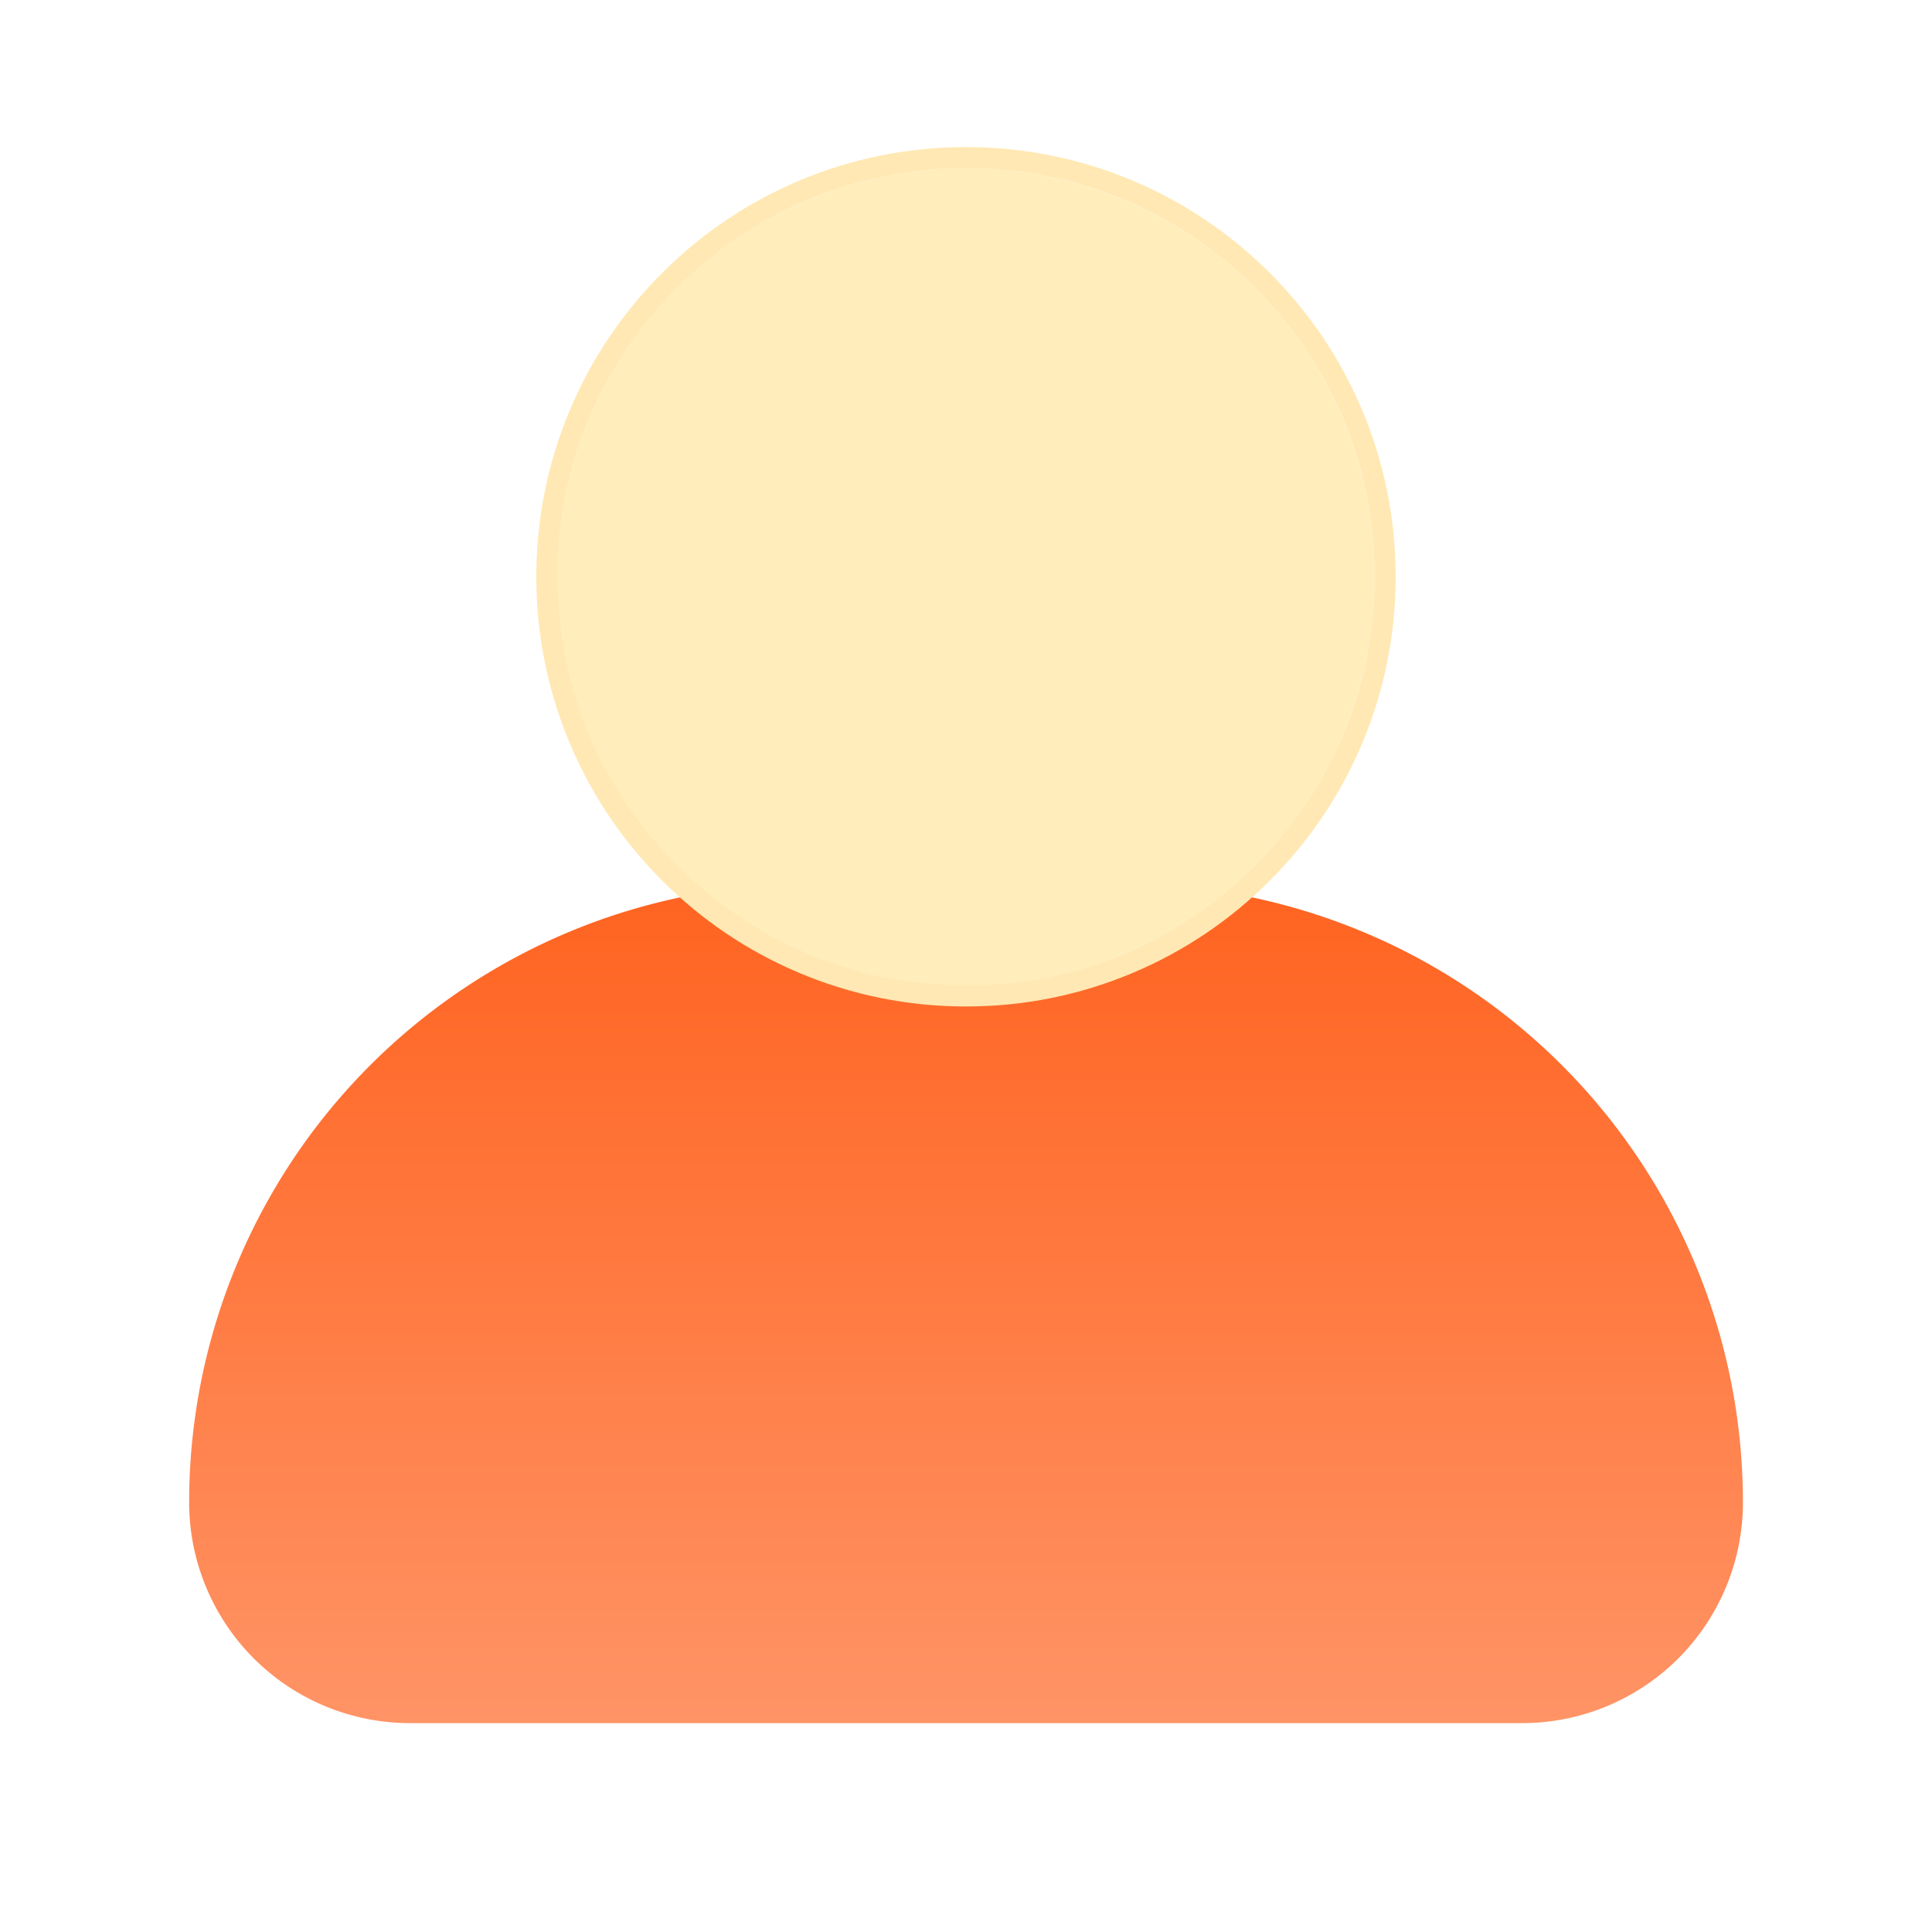
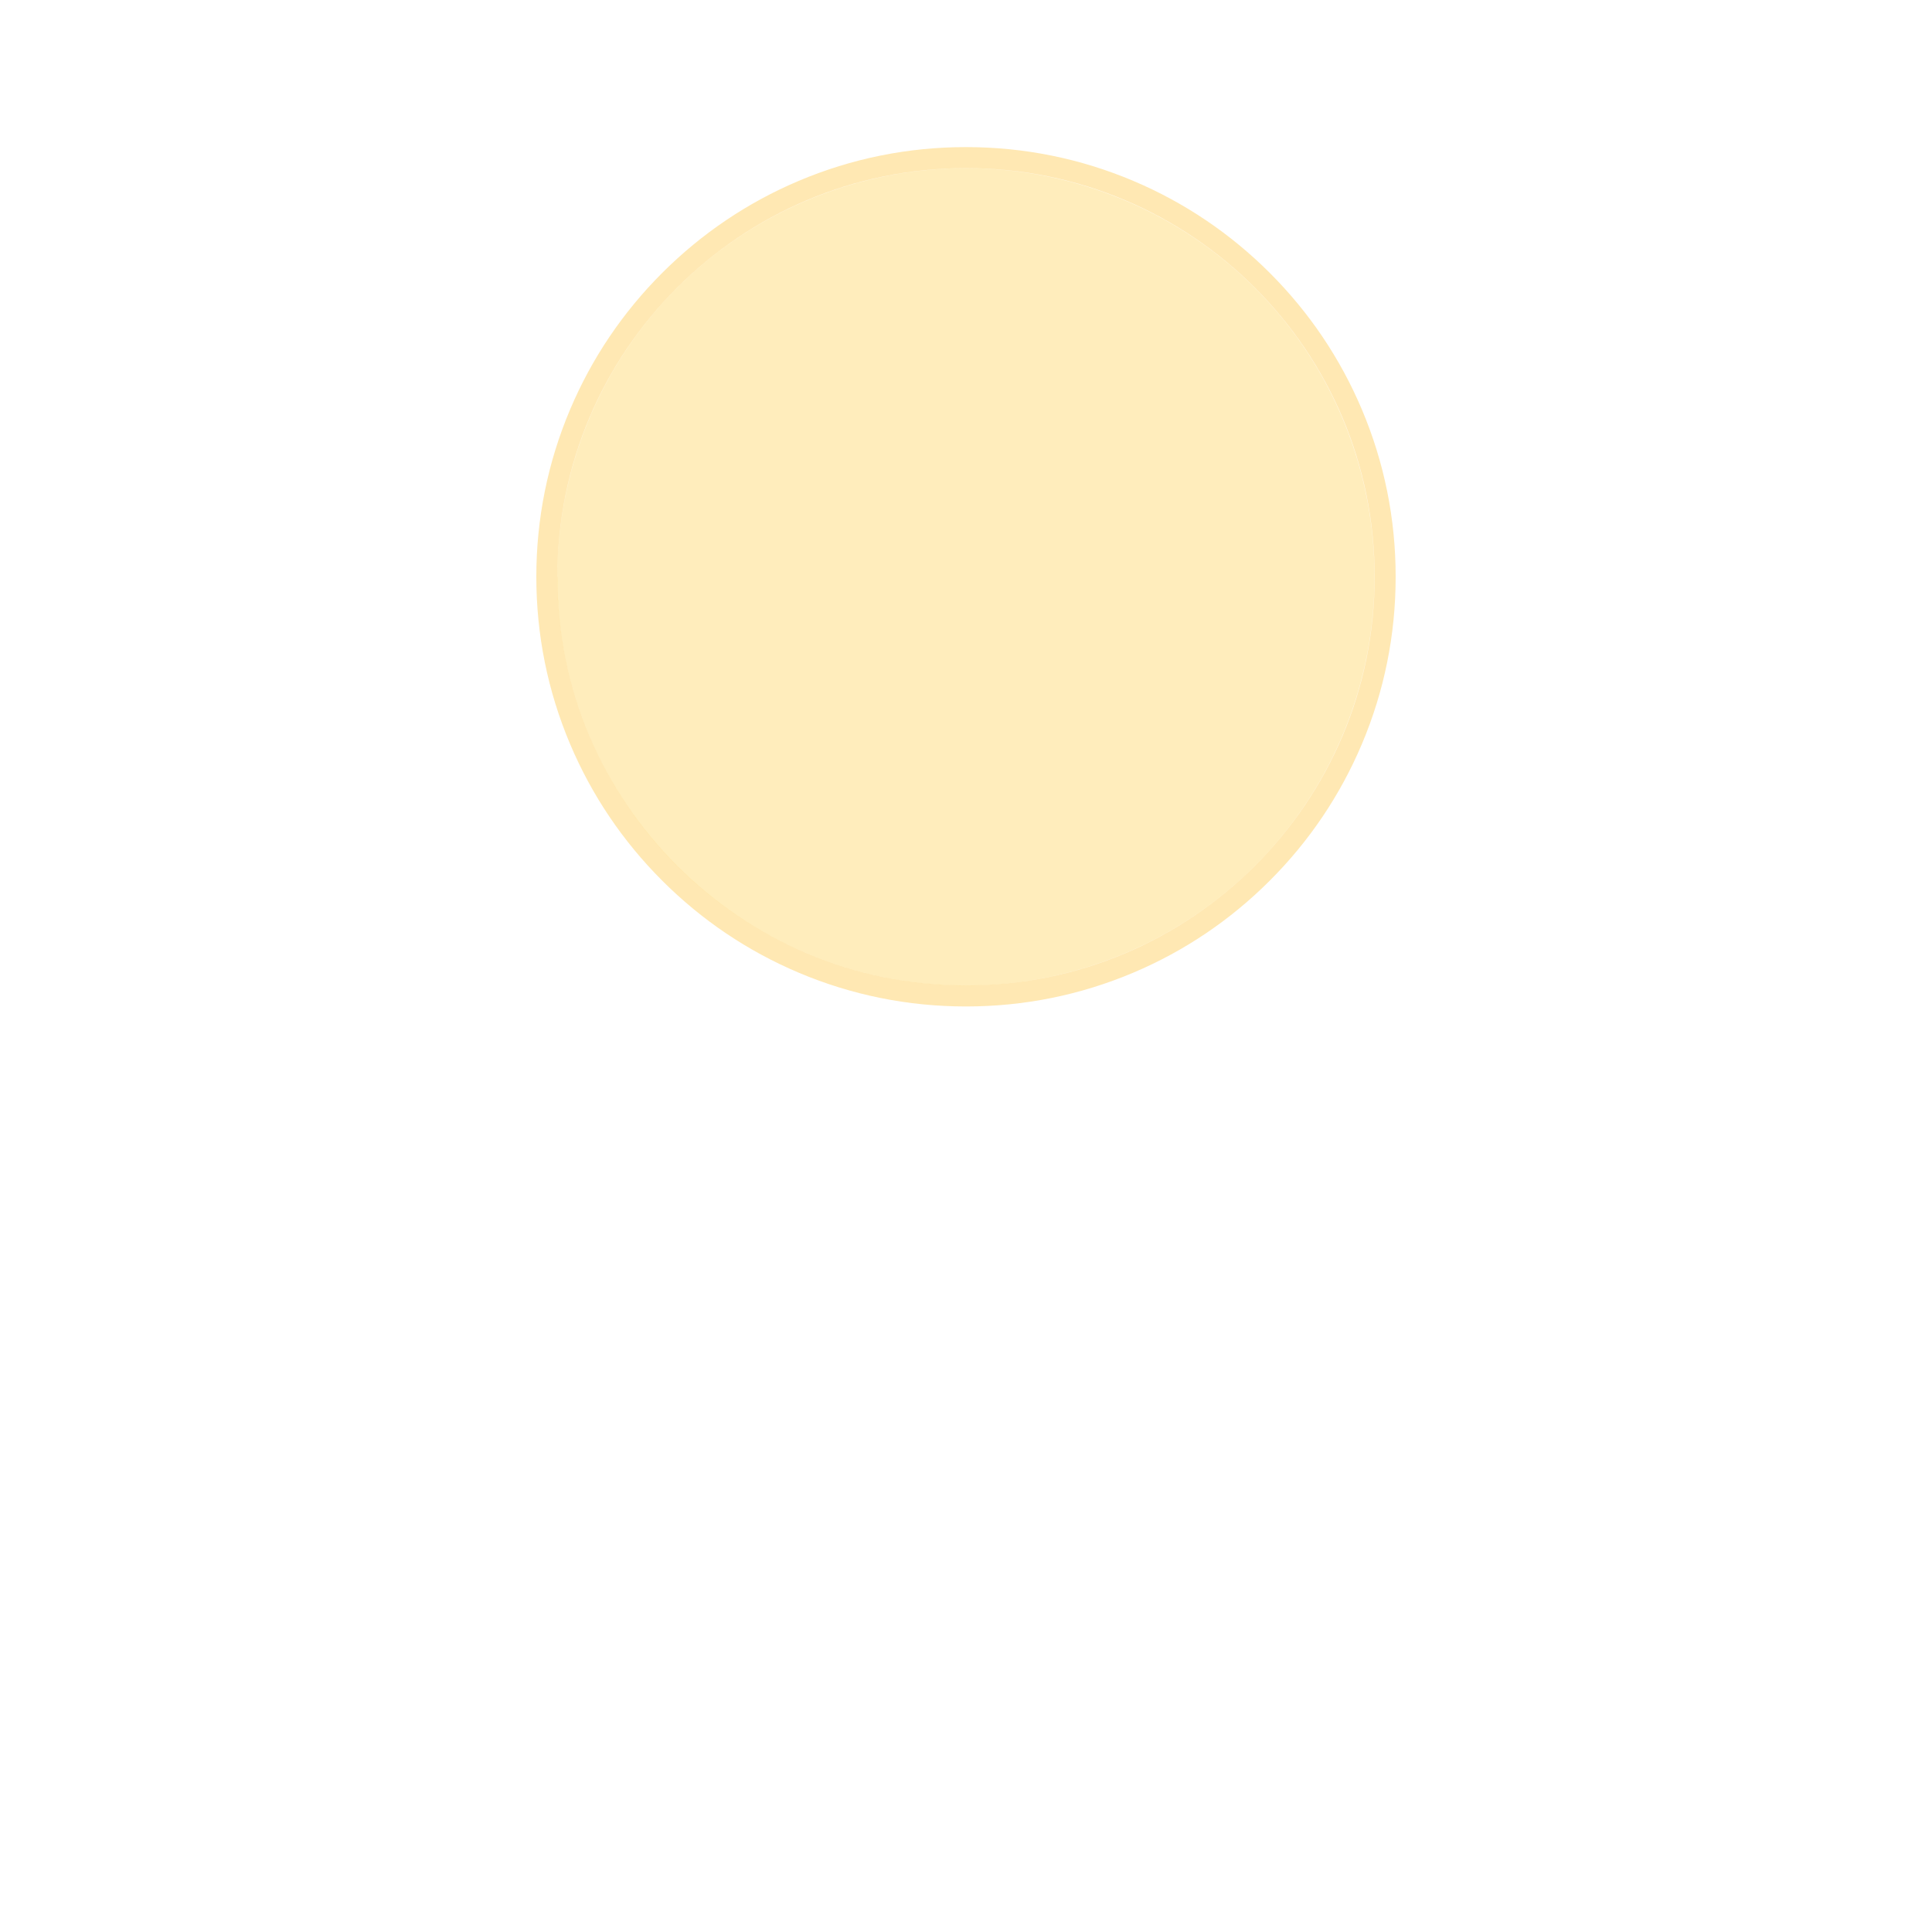
<svg xmlns="http://www.w3.org/2000/svg" width="91.945" height="91" viewBox="0 0 91.945 91">
  <defs>
    <style>.a,.c{fill:#fff;}.a{opacity:0;}.b{fill:url(#a);}.d{fill:#ffc220;opacity:0.3;}.e,.f{stroke:none;}.f{fill:#ffe8b3;}.g{filter:url(#b);}</style>
    <linearGradient id="a" x1="0.5" x2="0.5" y2="1" gradientUnits="objectBoundingBox">
      <stop offset="0" stop-color="#ff6320" />
      <stop offset="1" stop-color="#ff9466" />
    </linearGradient>
    <filter id="b" x="0" y="33.074" width="91.945" height="57.926" filterUnits="userSpaceOnUse">
      <feOffset dy="2" input="SourceAlpha" />
      <feGaussianBlur stdDeviation="3" result="c" />
      <feFlood flood-color="#ff6320" flood-opacity="0.302" />
      <feComposite operator="in" in2="c" />
      <feComposite in="SourceGraphic" />
    </filter>
  </defs>
  <g transform="translate(1.973)">
    <rect class="a" width="88" height="88" />
    <g transform="translate(7.027 8)">
      <g class="g" transform="matrix(1, 0, 0, 1, -9, -8)">
-         <path class="b" d="M115.441,506.675H100.333A29.421,29.421,0,0,0,70.912,536.1,10.506,10.506,0,0,0,81.418,546.6h52.934A10.506,10.506,0,0,0,144.857,536.1,29.417,29.417,0,0,0,115.441,506.675Z" transform="translate(-61.91 -466.6)" />
-       </g>
+         </g>
      <g class="c" transform="translate(-236.633 -51.097)">
        <path class="e" d="M 273.605 90.493 C 270.912 90.493 268.3 89.966 265.84 88.925 C 263.465 87.921 261.331 86.482 259.5 84.651 C 257.668 82.819 256.23 80.685 255.225 78.31 C 254.184 75.85 253.657 73.238 253.657 70.545 C 253.657 67.852 254.184 65.24 255.225 62.78 C 256.23 60.405 257.668 58.272 259.5 56.44 C 261.331 54.608 263.465 53.17 265.84 52.165 C 268.3 51.125 270.912 50.597 273.605 50.597 C 276.298 50.597 278.91 51.125 281.37 52.165 C 283.745 53.17 285.879 54.608 287.71 56.44 C 289.542 58.272 290.981 60.405 291.985 62.78 C 293.026 65.24 293.553 67.852 293.553 70.545 C 293.553 73.238 293.026 75.85 291.985 78.31 C 290.981 80.685 289.542 82.819 287.71 84.651 C 285.879 86.482 283.745 87.921 281.37 88.925 C 278.91 89.966 276.298 90.493 273.605 90.493 Z" />
        <path class="f" d="M 273.605 89.993 C 284.346 89.993 293.053 81.286 293.053 70.545 C 293.053 59.804 284.346 51.097 273.605 51.097 C 262.864 51.097 254.157 59.804 254.157 70.545 C 254.157 81.286 262.864 89.993 273.605 89.993 M 273.605 90.993 C 270.845 90.993 268.167 90.452 265.645 89.386 C 263.21 88.356 261.024 86.882 259.146 85.004 C 257.268 83.127 255.794 80.94 254.764 78.505 C 253.698 75.983 253.157 73.305 253.157 70.545 C 253.157 67.785 253.698 65.107 254.764 62.585 C 255.794 60.15 257.268 57.964 259.146 56.086 C 261.024 54.209 263.21 52.734 265.645 51.704 C 268.167 50.638 270.845 50.097 273.605 50.097 C 276.365 50.097 279.043 50.638 281.565 51.704 C 284 52.734 286.186 54.209 288.064 56.086 C 289.942 57.964 291.416 60.15 292.446 62.585 C 293.512 65.107 294.053 67.785 294.053 70.545 C 294.053 73.305 293.512 75.983 292.446 78.505 C 291.416 80.94 289.942 83.127 288.064 85.004 C 286.186 86.882 284 88.356 281.565 89.386 C 279.043 90.452 276.365 90.993 273.605 90.993 Z" />
      </g>
      <path class="d" d="M273.6,70.545m-19.448,0A19.448,19.448,0,1,0,273.6,51.1,19.448,19.448,0,0,0,254.157,70.545Z" transform="translate(-236.633 -51.097)" />
    </g>
  </g>
</svg>